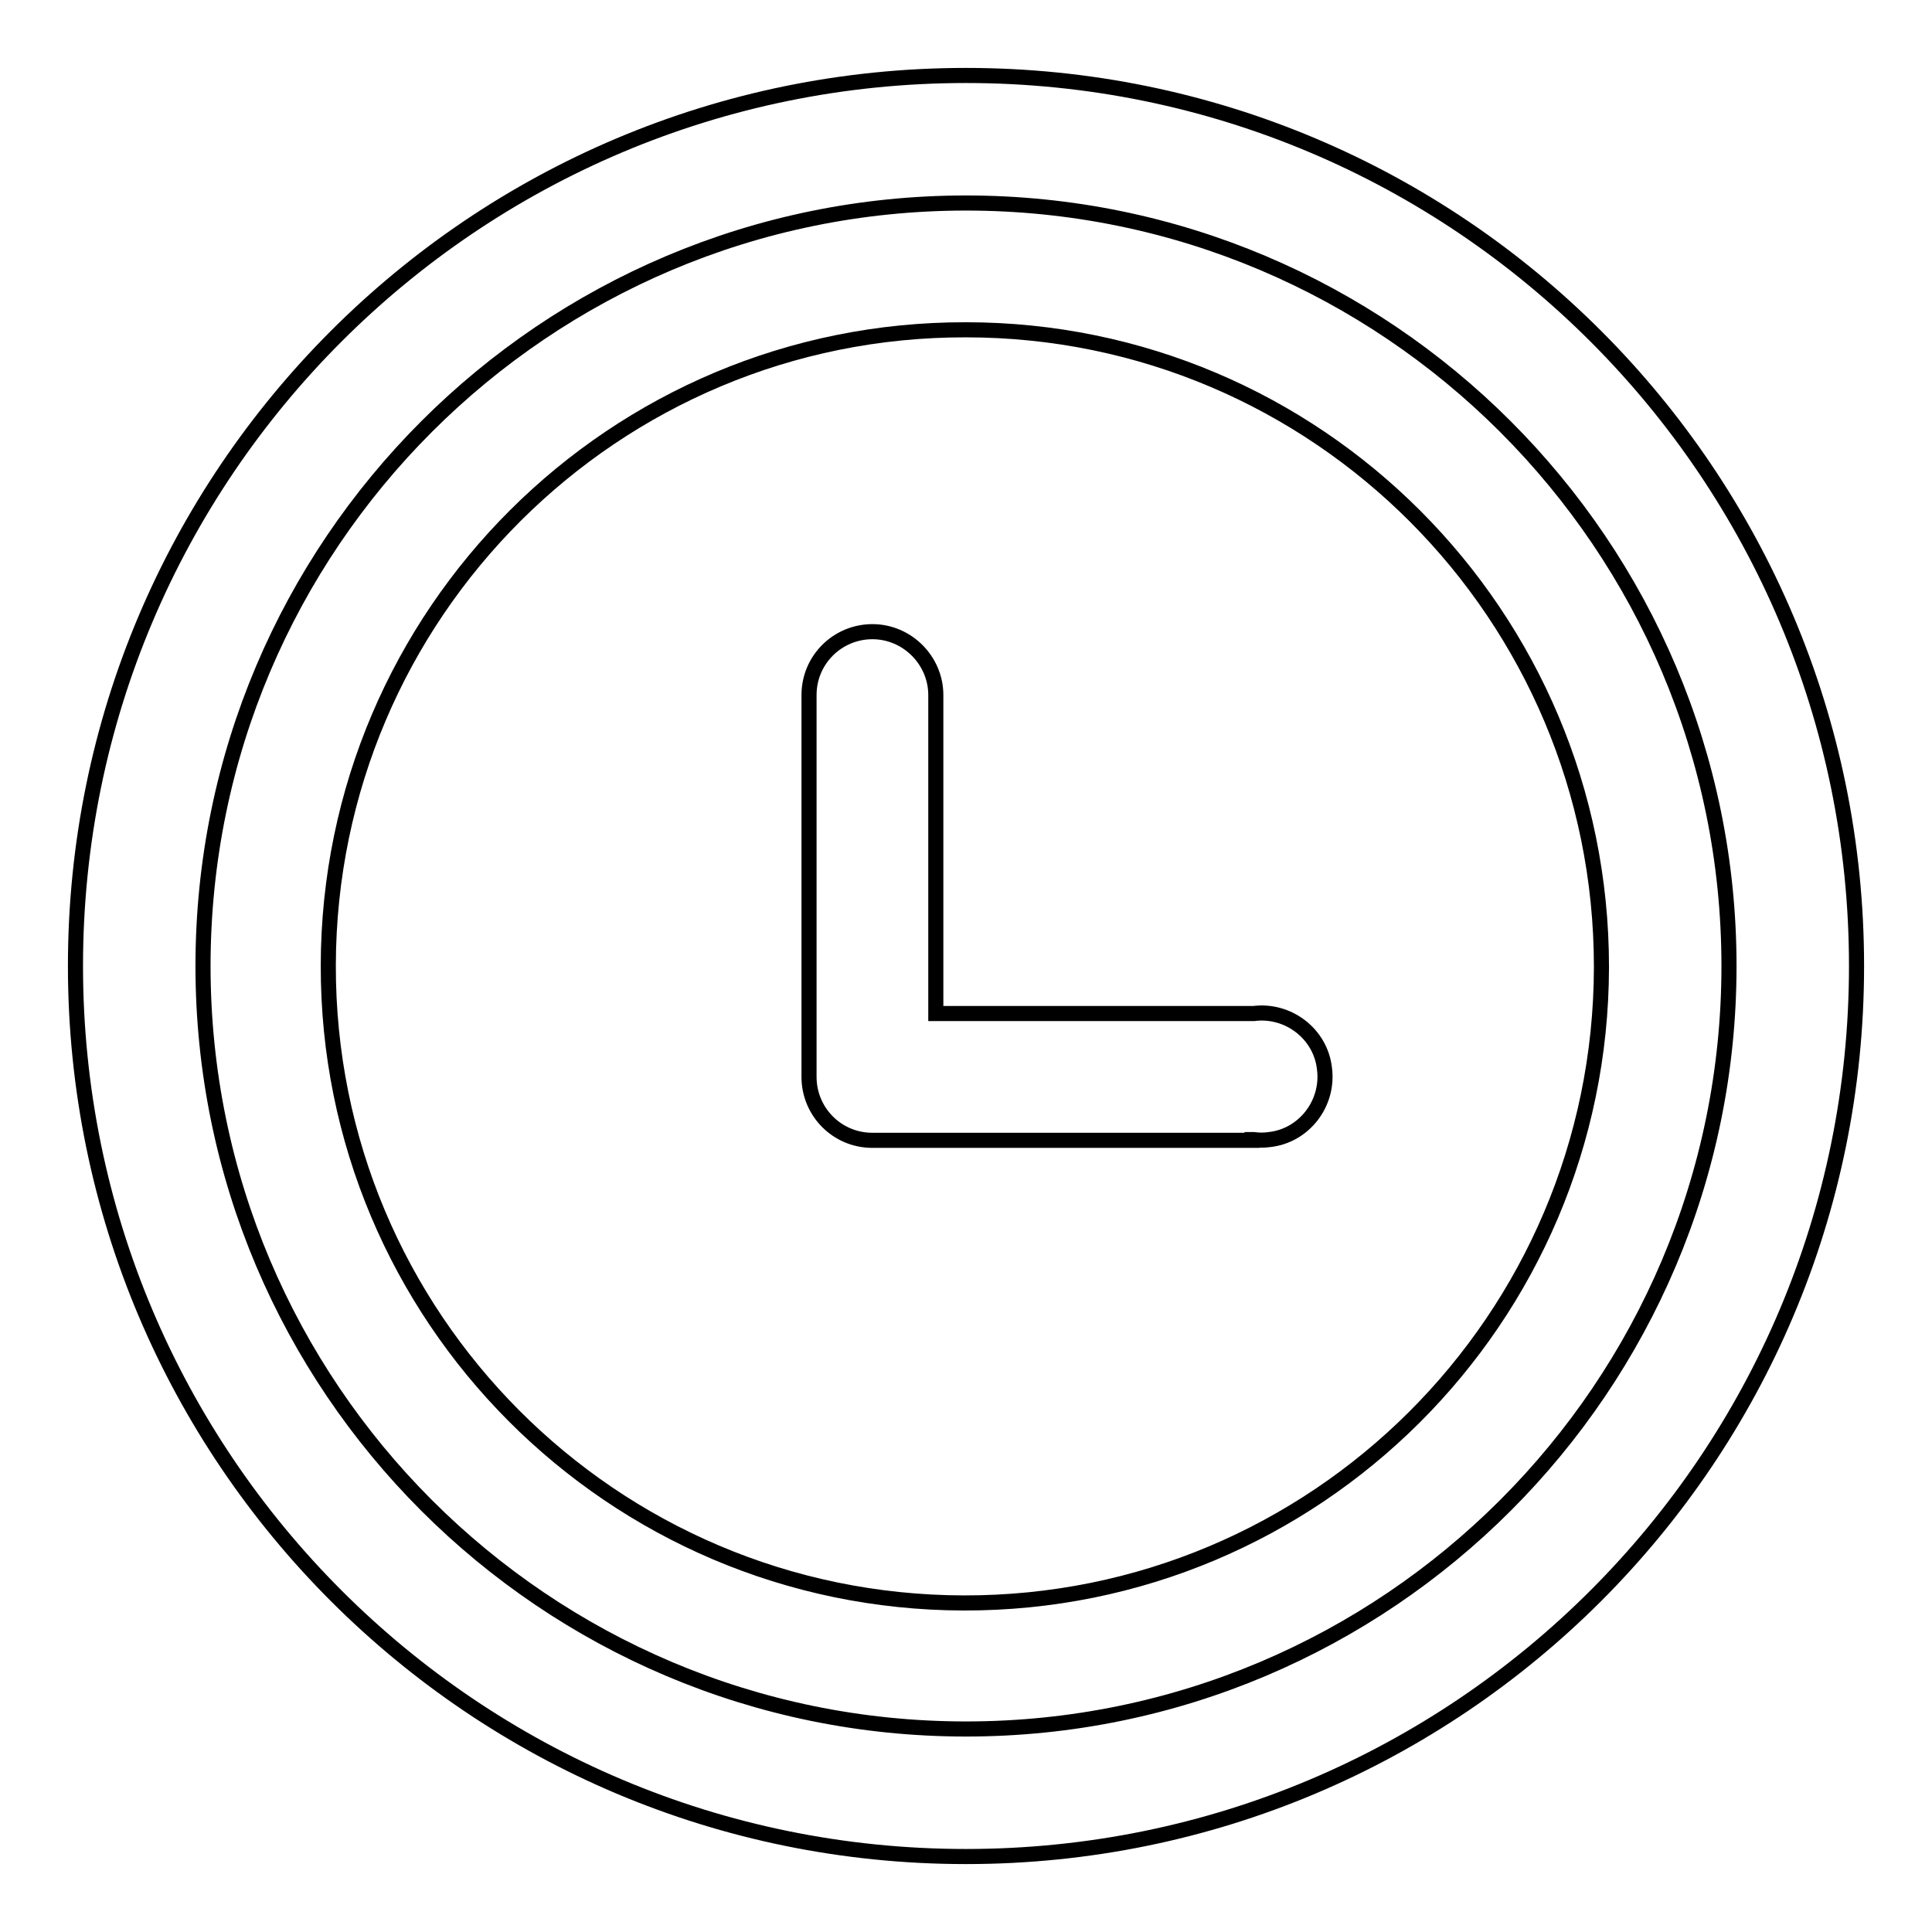
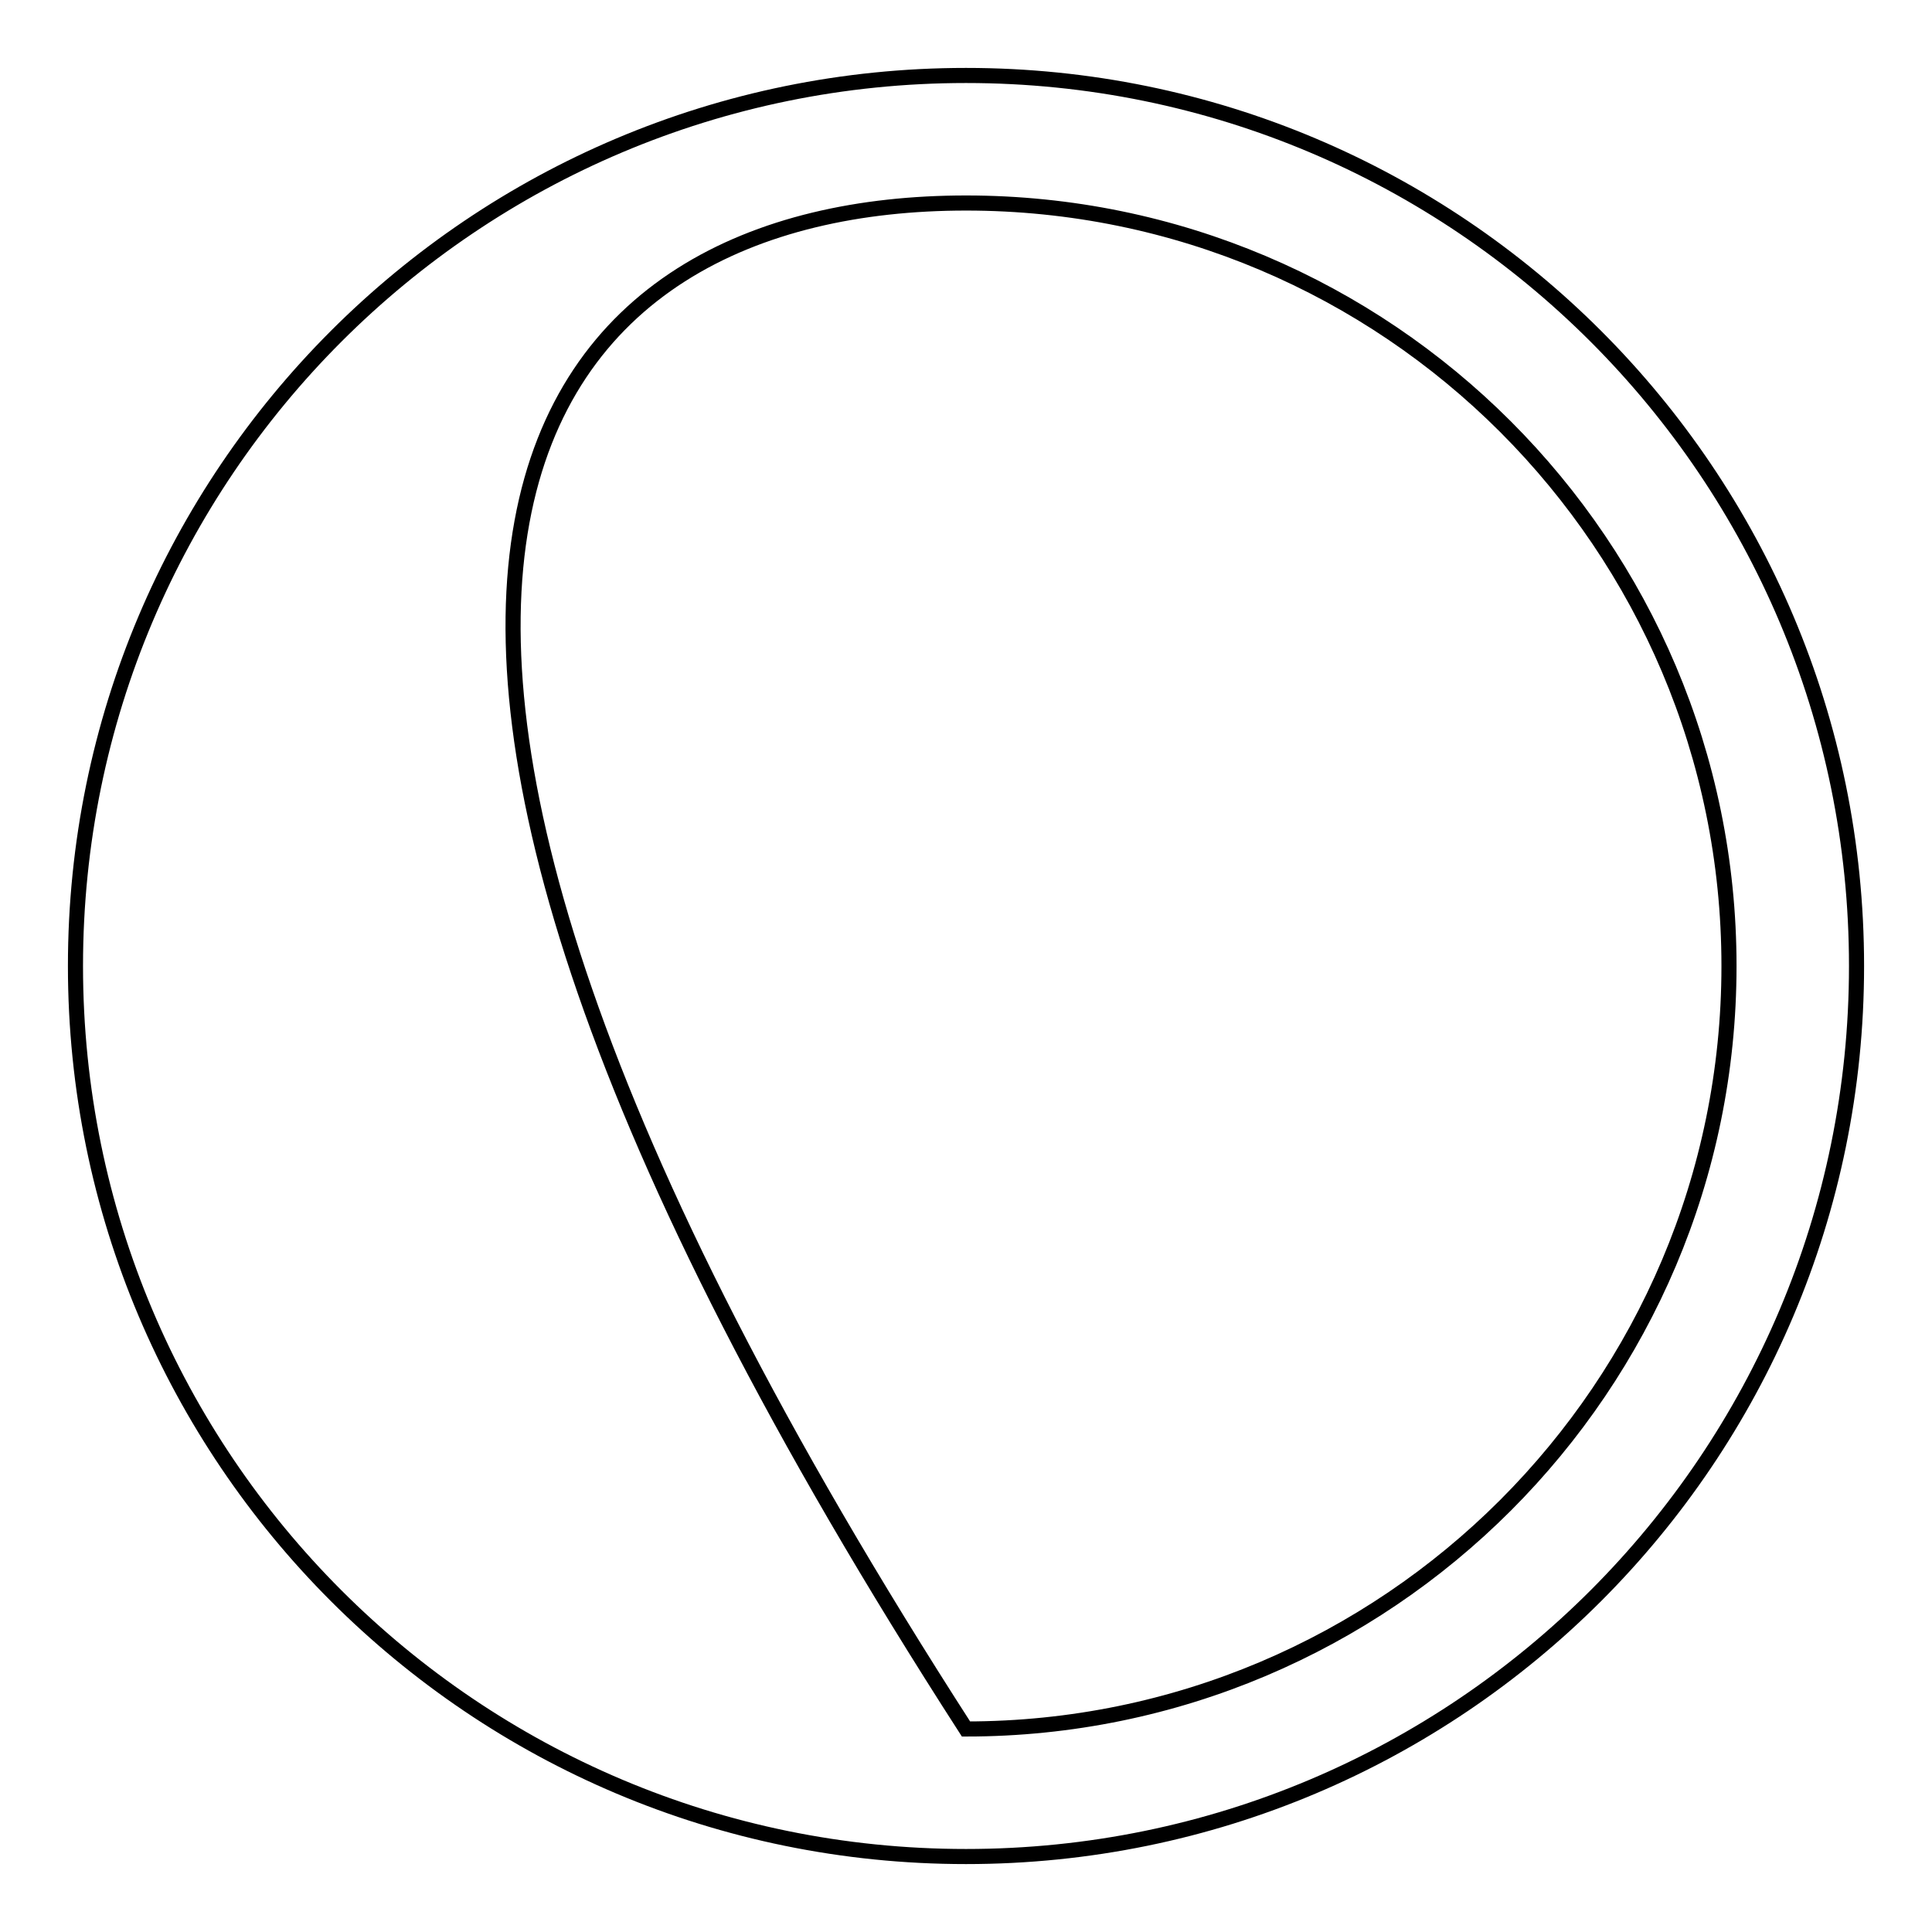
<svg xmlns="http://www.w3.org/2000/svg" version="1.1" x="0px" y="0px" viewBox="0 0 256 256" enable-background="new 0 0 256 256" xml:space="preserve">
  <g>
-     <path stroke-width="2" fill-opacity="0" stroke="#000000" d="M128,10C62.8,10,10,62.8,10,128c0,65.2,52.8,118,118,118c65.2,0,118-52.8,118-118C246,62.8,193.2,10,128,10 z M128,229.1c-55.8,0-101.1-45.3-101.1-101.1C26.9,72.2,72.2,26.9,128,26.9c55.8,0,101.1,45.3,101.1,101.1 C229.1,183.8,183.8,229.1,128,229.1L128,229.1z" />
-     <path stroke-width="2" fill-opacity="0" stroke="#000000" d="M128,43.7c-46.6-0.1-84.4,37.6-84.5,84.2c-0.1,46.6,37.6,84.4,84.2,84.5c46.6,0.1,84.4-37.6,84.5-84.2 c0,0,0-0.1,0-0.1C212.2,81.5,174.5,43.7,128,43.7z M165.9,151.1h-50.3c-4.7,0-8.4-3.8-8.4-8.4l0,0V92.1c0-4.7,3.8-8.4,8.4-8.4 s8.4,3.8,8.4,8.4v42.2h42.1c4.6-0.6,8.9,2.7,9.4,7.3c0.6,4.6-2.7,8.9-7.3,9.4c-0.7,0.1-1.4,0.1-2.1,0H165.9z" />
+     <path stroke-width="2" fill-opacity="0" stroke="#000000" d="M128,10C62.8,10,10,62.8,10,128c0,65.2,52.8,118,118,118c65.2,0,118-52.8,118-118C246,62.8,193.2,10,128,10 z M128,229.1C26.9,72.2,72.2,26.9,128,26.9c55.8,0,101.1,45.3,101.1,101.1 C229.1,183.8,183.8,229.1,128,229.1L128,229.1z" />
  </g>
</svg>